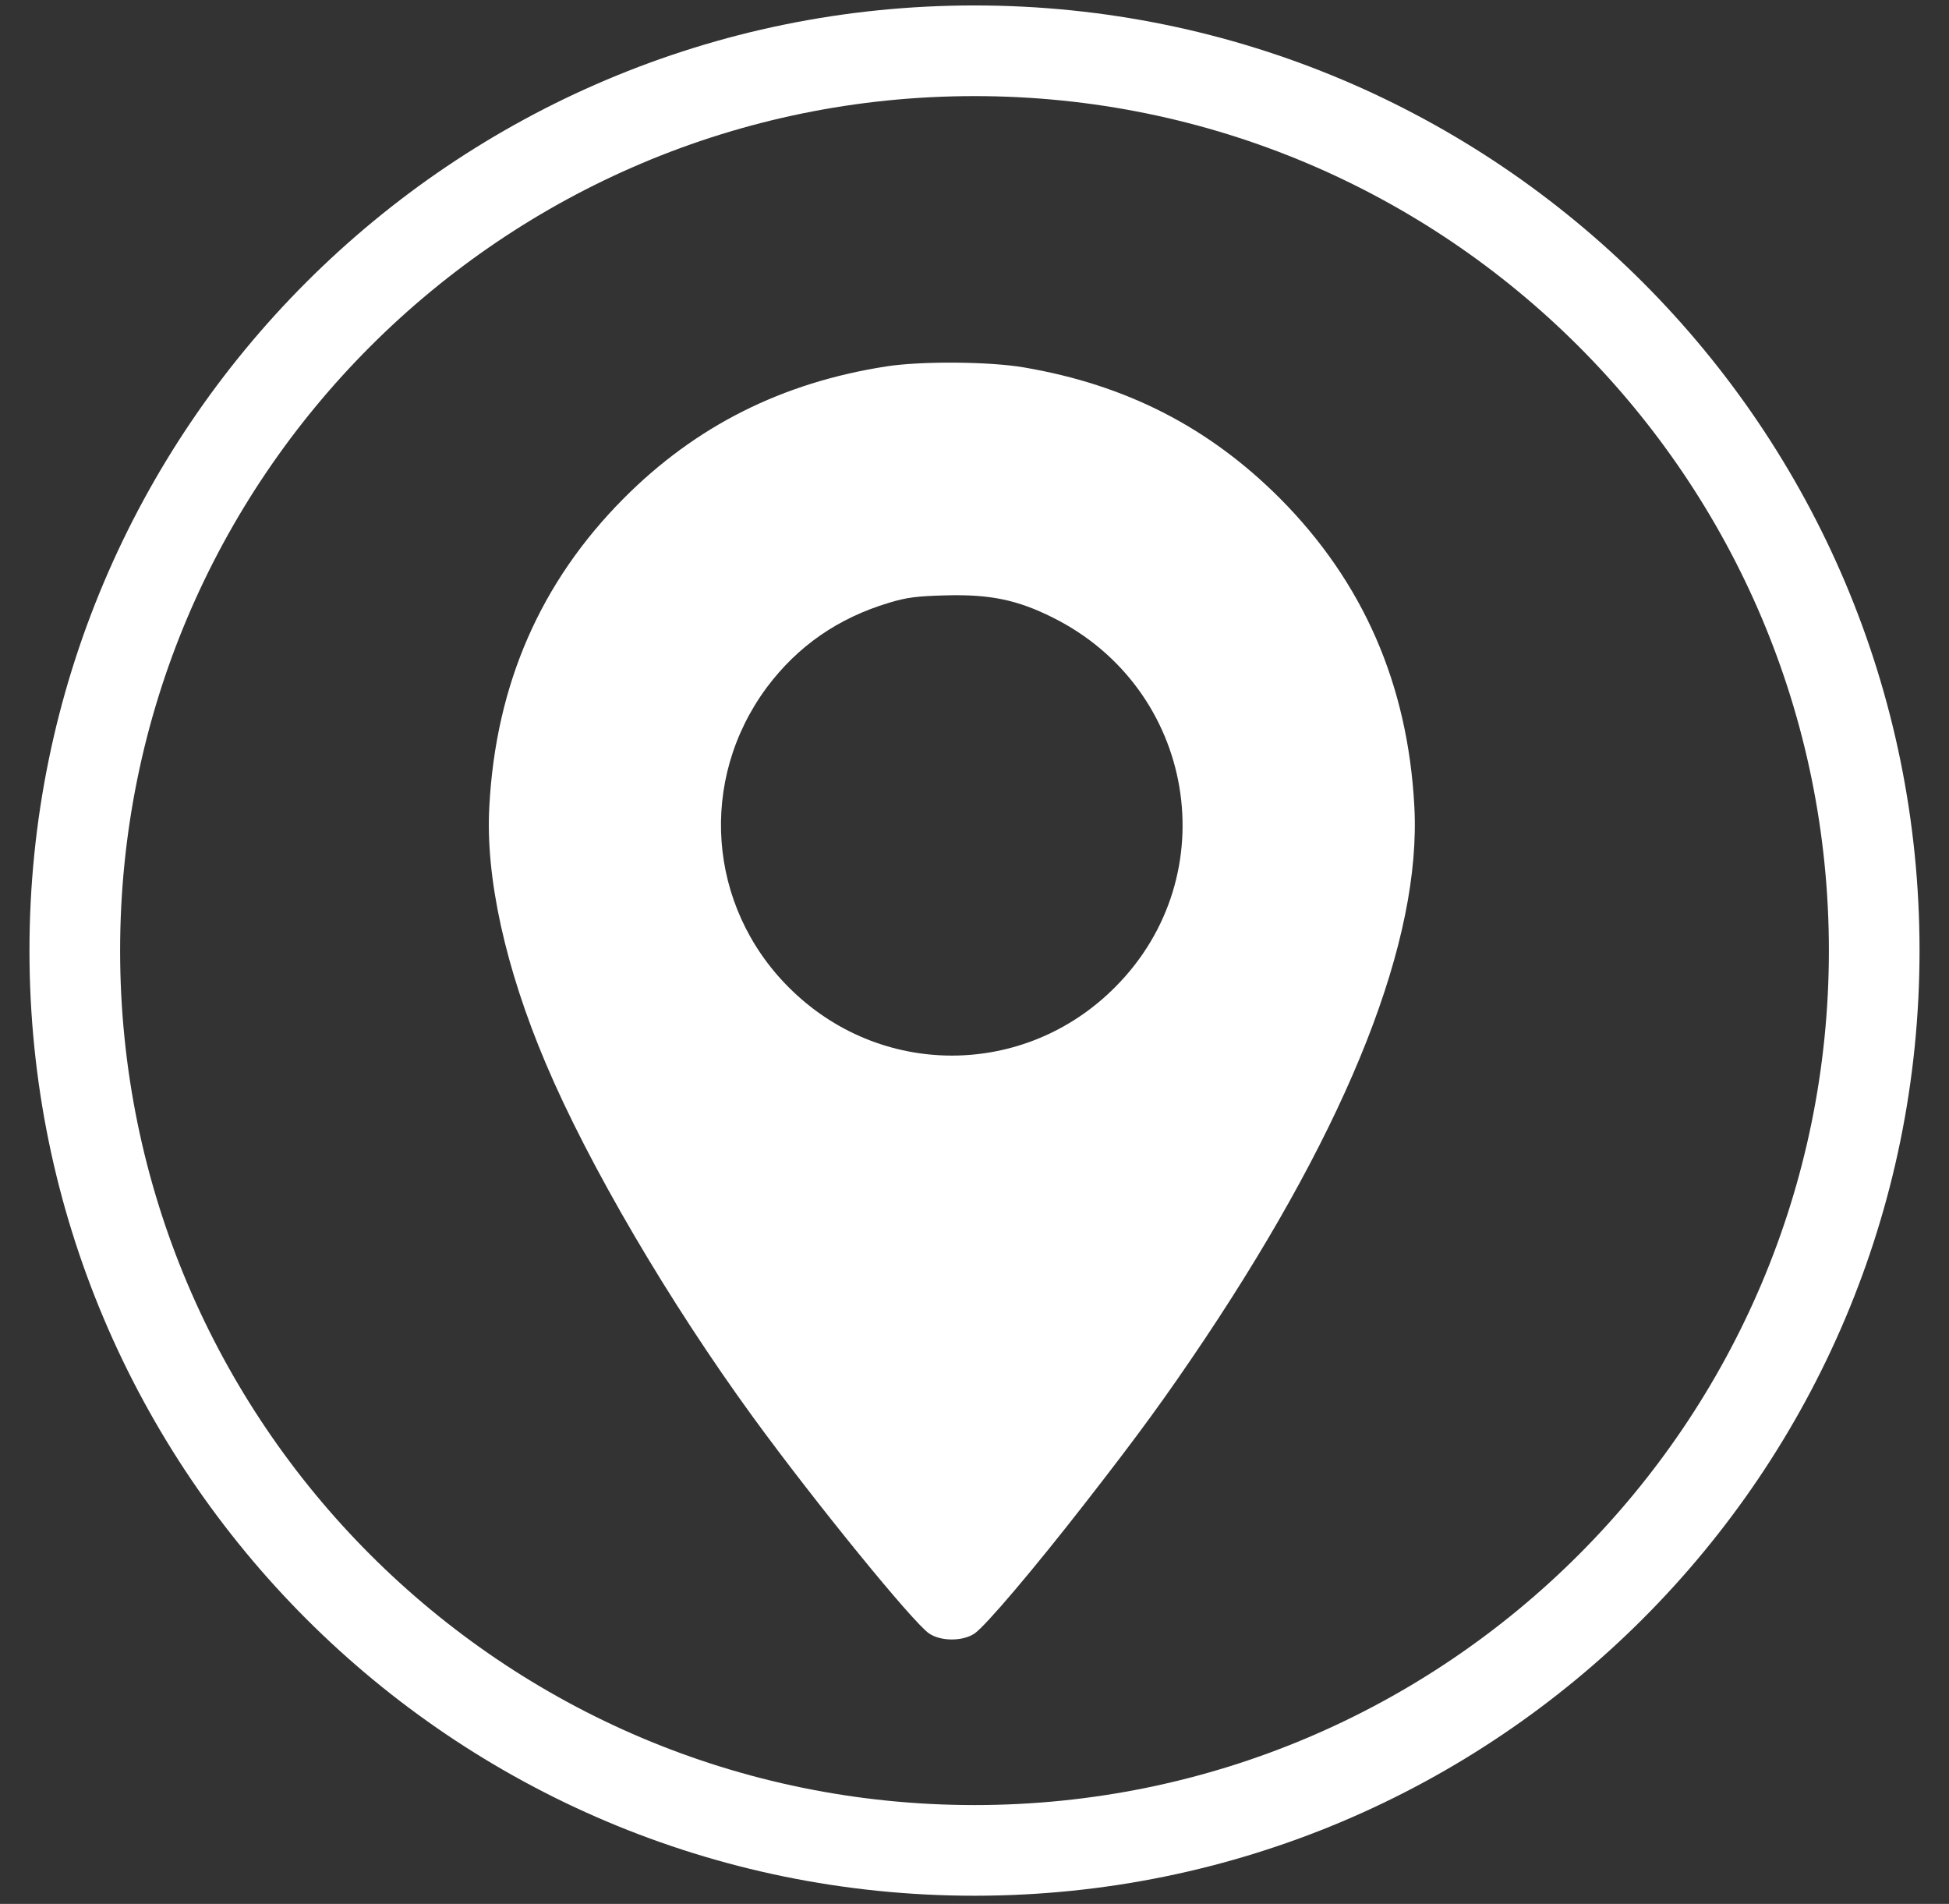
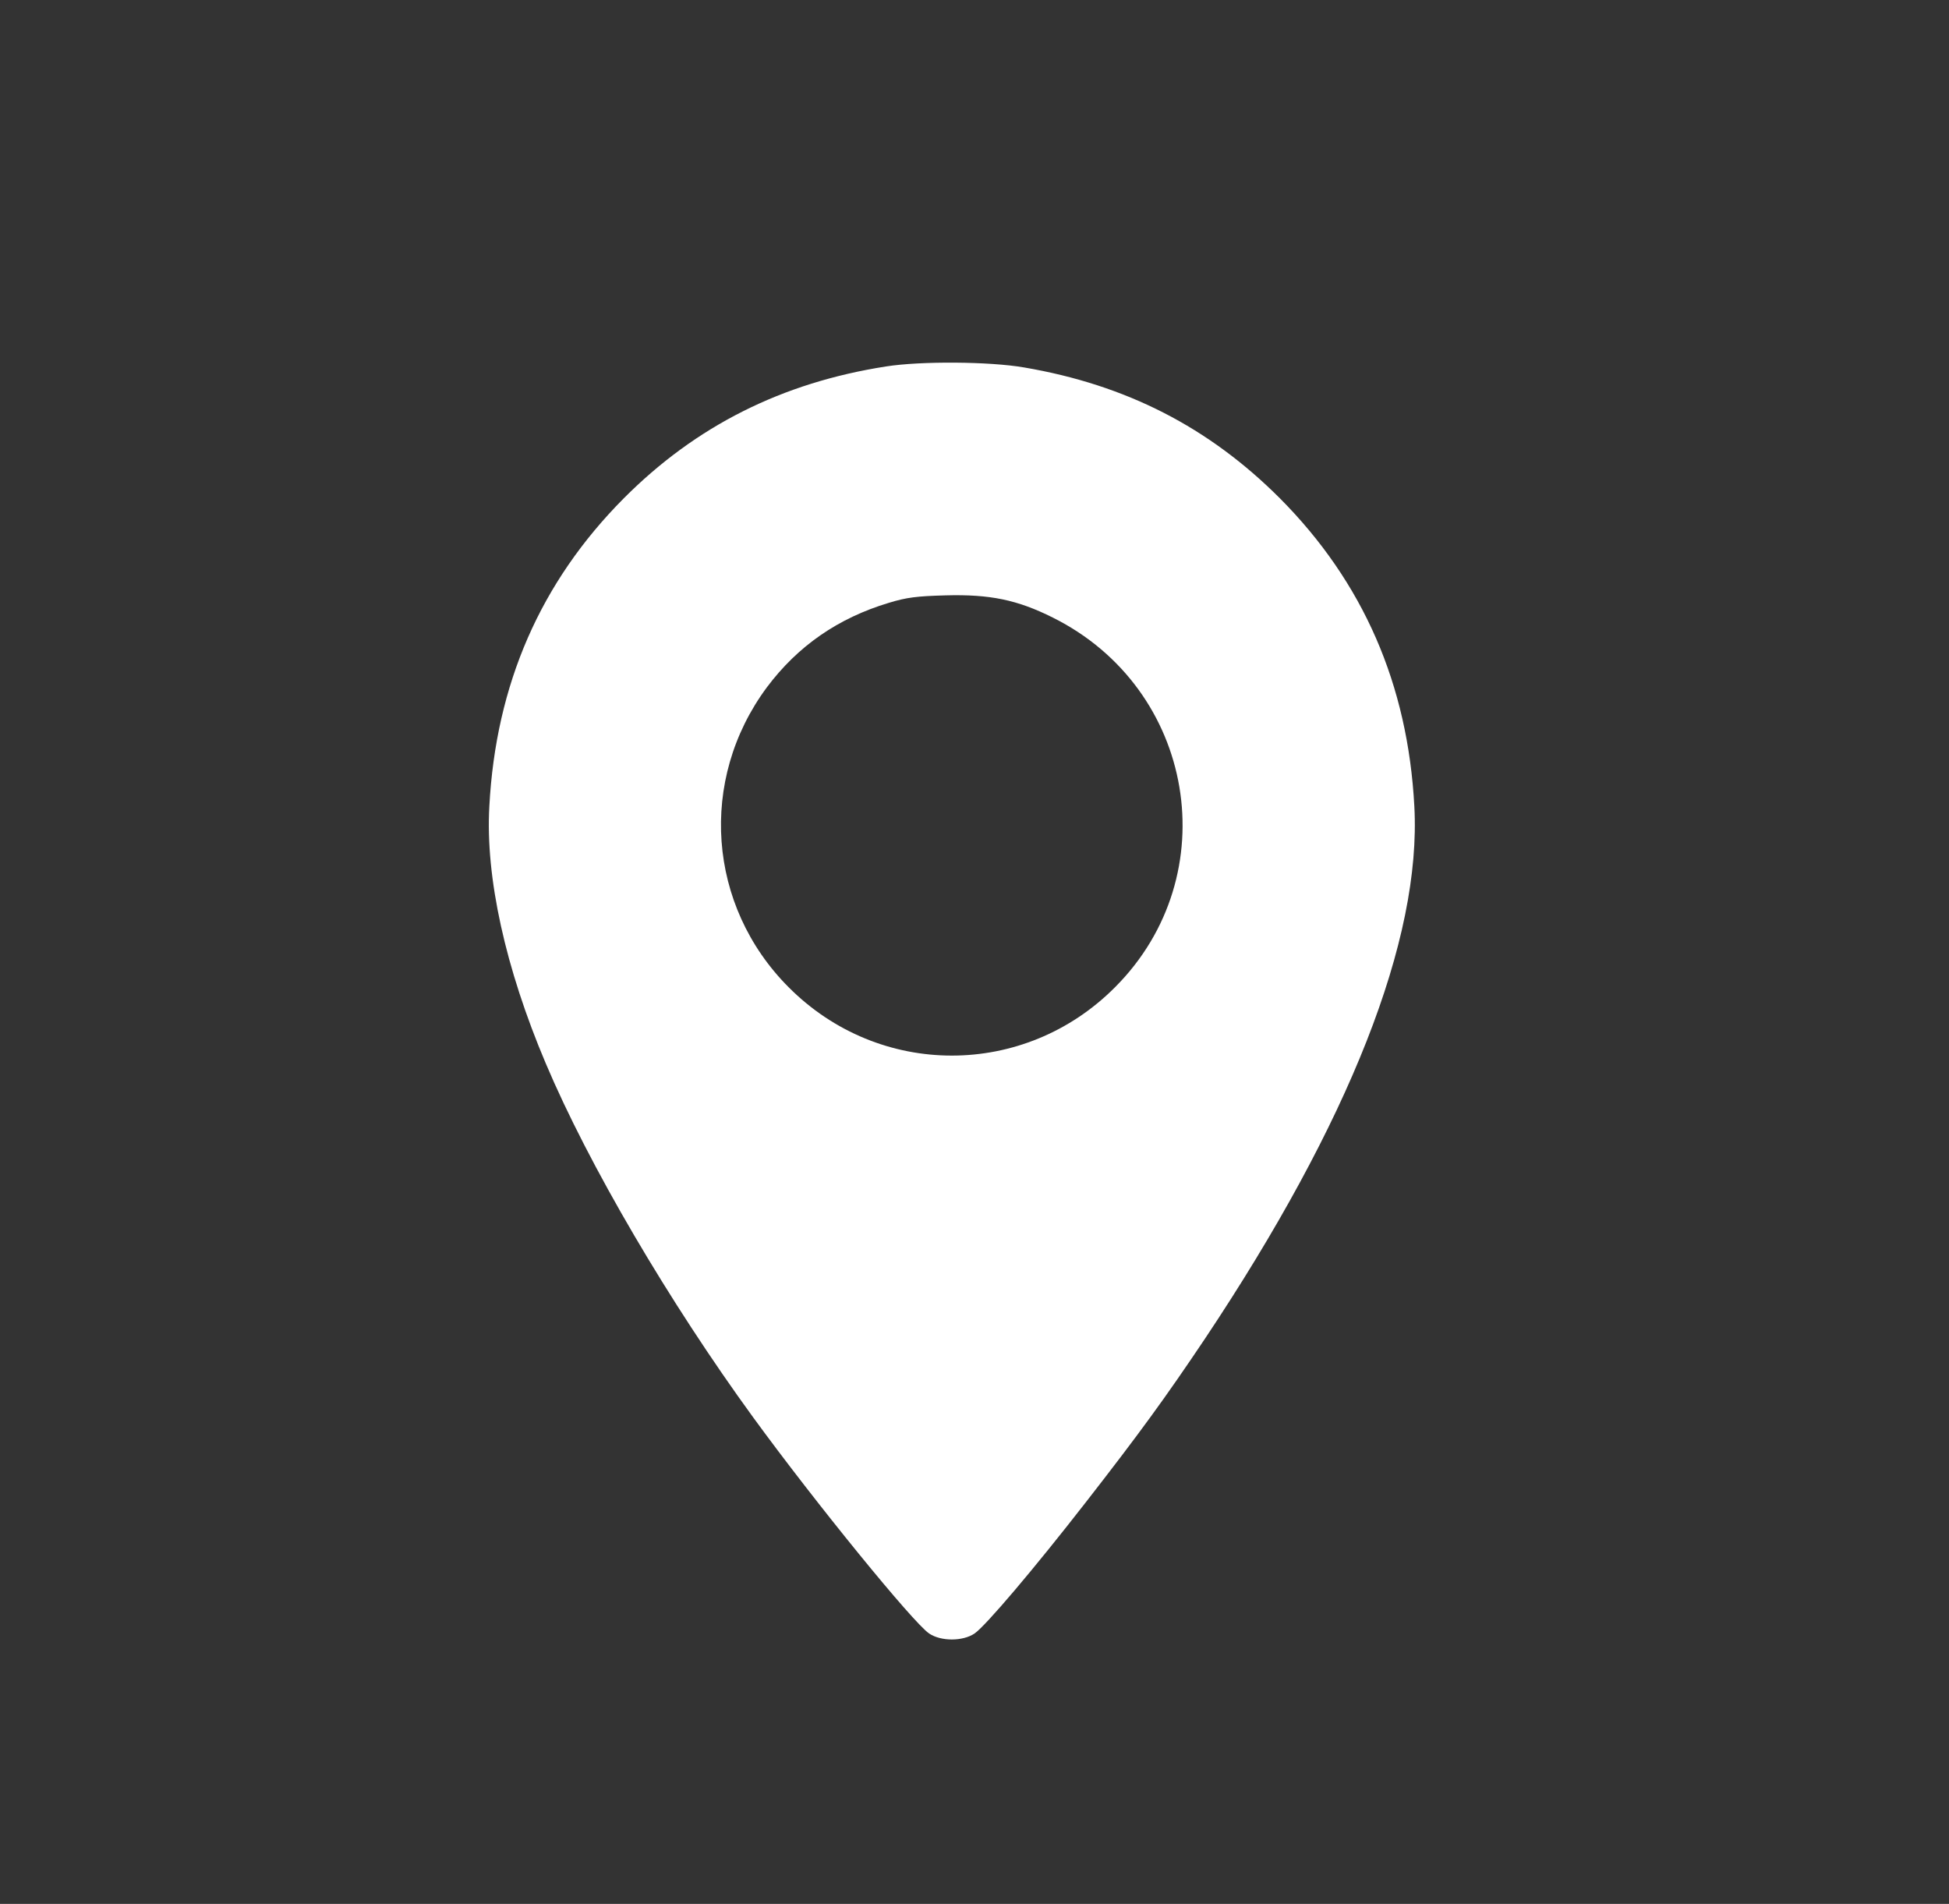
<svg xmlns="http://www.w3.org/2000/svg" width="43" height="42" viewBox="0 0 43 42" fill="none">
  <rect x="0" y="0" width="43" height="42" fill="#333333" stroke="none" />
-   <path d="M41.35 20.97C41.35 31.933 32.463 40.82 21.5 40.82C10.537 40.82 1.65 31.933 1.65 20.97C1.65 10.007 10.537 1.12 21.5 1.12C32.463 1.12 41.35 10.007 41.35 20.97Z" stroke="white" stroke-width="2" stroke-linejoin="round" />
  <path d="M22.595 8.106C24.851 8.491 26.672 9.426 28.239 10.994C30.077 12.843 31.061 15.098 31.204 17.788C31.364 20.726 29.774 24.752 26.584 29.533C25.714 30.831 25.137 31.623 23.959 33.136C22.804 34.621 21.743 35.87 21.501 36.035C21.242 36.211 20.758 36.211 20.499 36.035C20.147 35.798 17.991 33.152 16.616 31.266C14.762 28.719 12.985 25.693 12.039 23.454C11.153 21.364 10.707 19.356 10.796 17.788C10.939 15.098 11.923 12.843 13.761 10.994C15.356 9.393 17.254 8.442 19.548 8.084C20.318 7.963 21.831 7.974 22.595 8.106ZM19.608 13.299C18.491 13.635 17.6 14.251 16.918 15.164C15.405 17.205 15.609 19.983 17.397 21.776C19.399 23.79 22.601 23.79 24.603 21.776C27.068 19.306 26.375 15.191 23.228 13.624C22.447 13.233 21.842 13.107 20.862 13.134C20.23 13.151 20.004 13.178 19.608 13.299Z" fill="white" />
</svg>